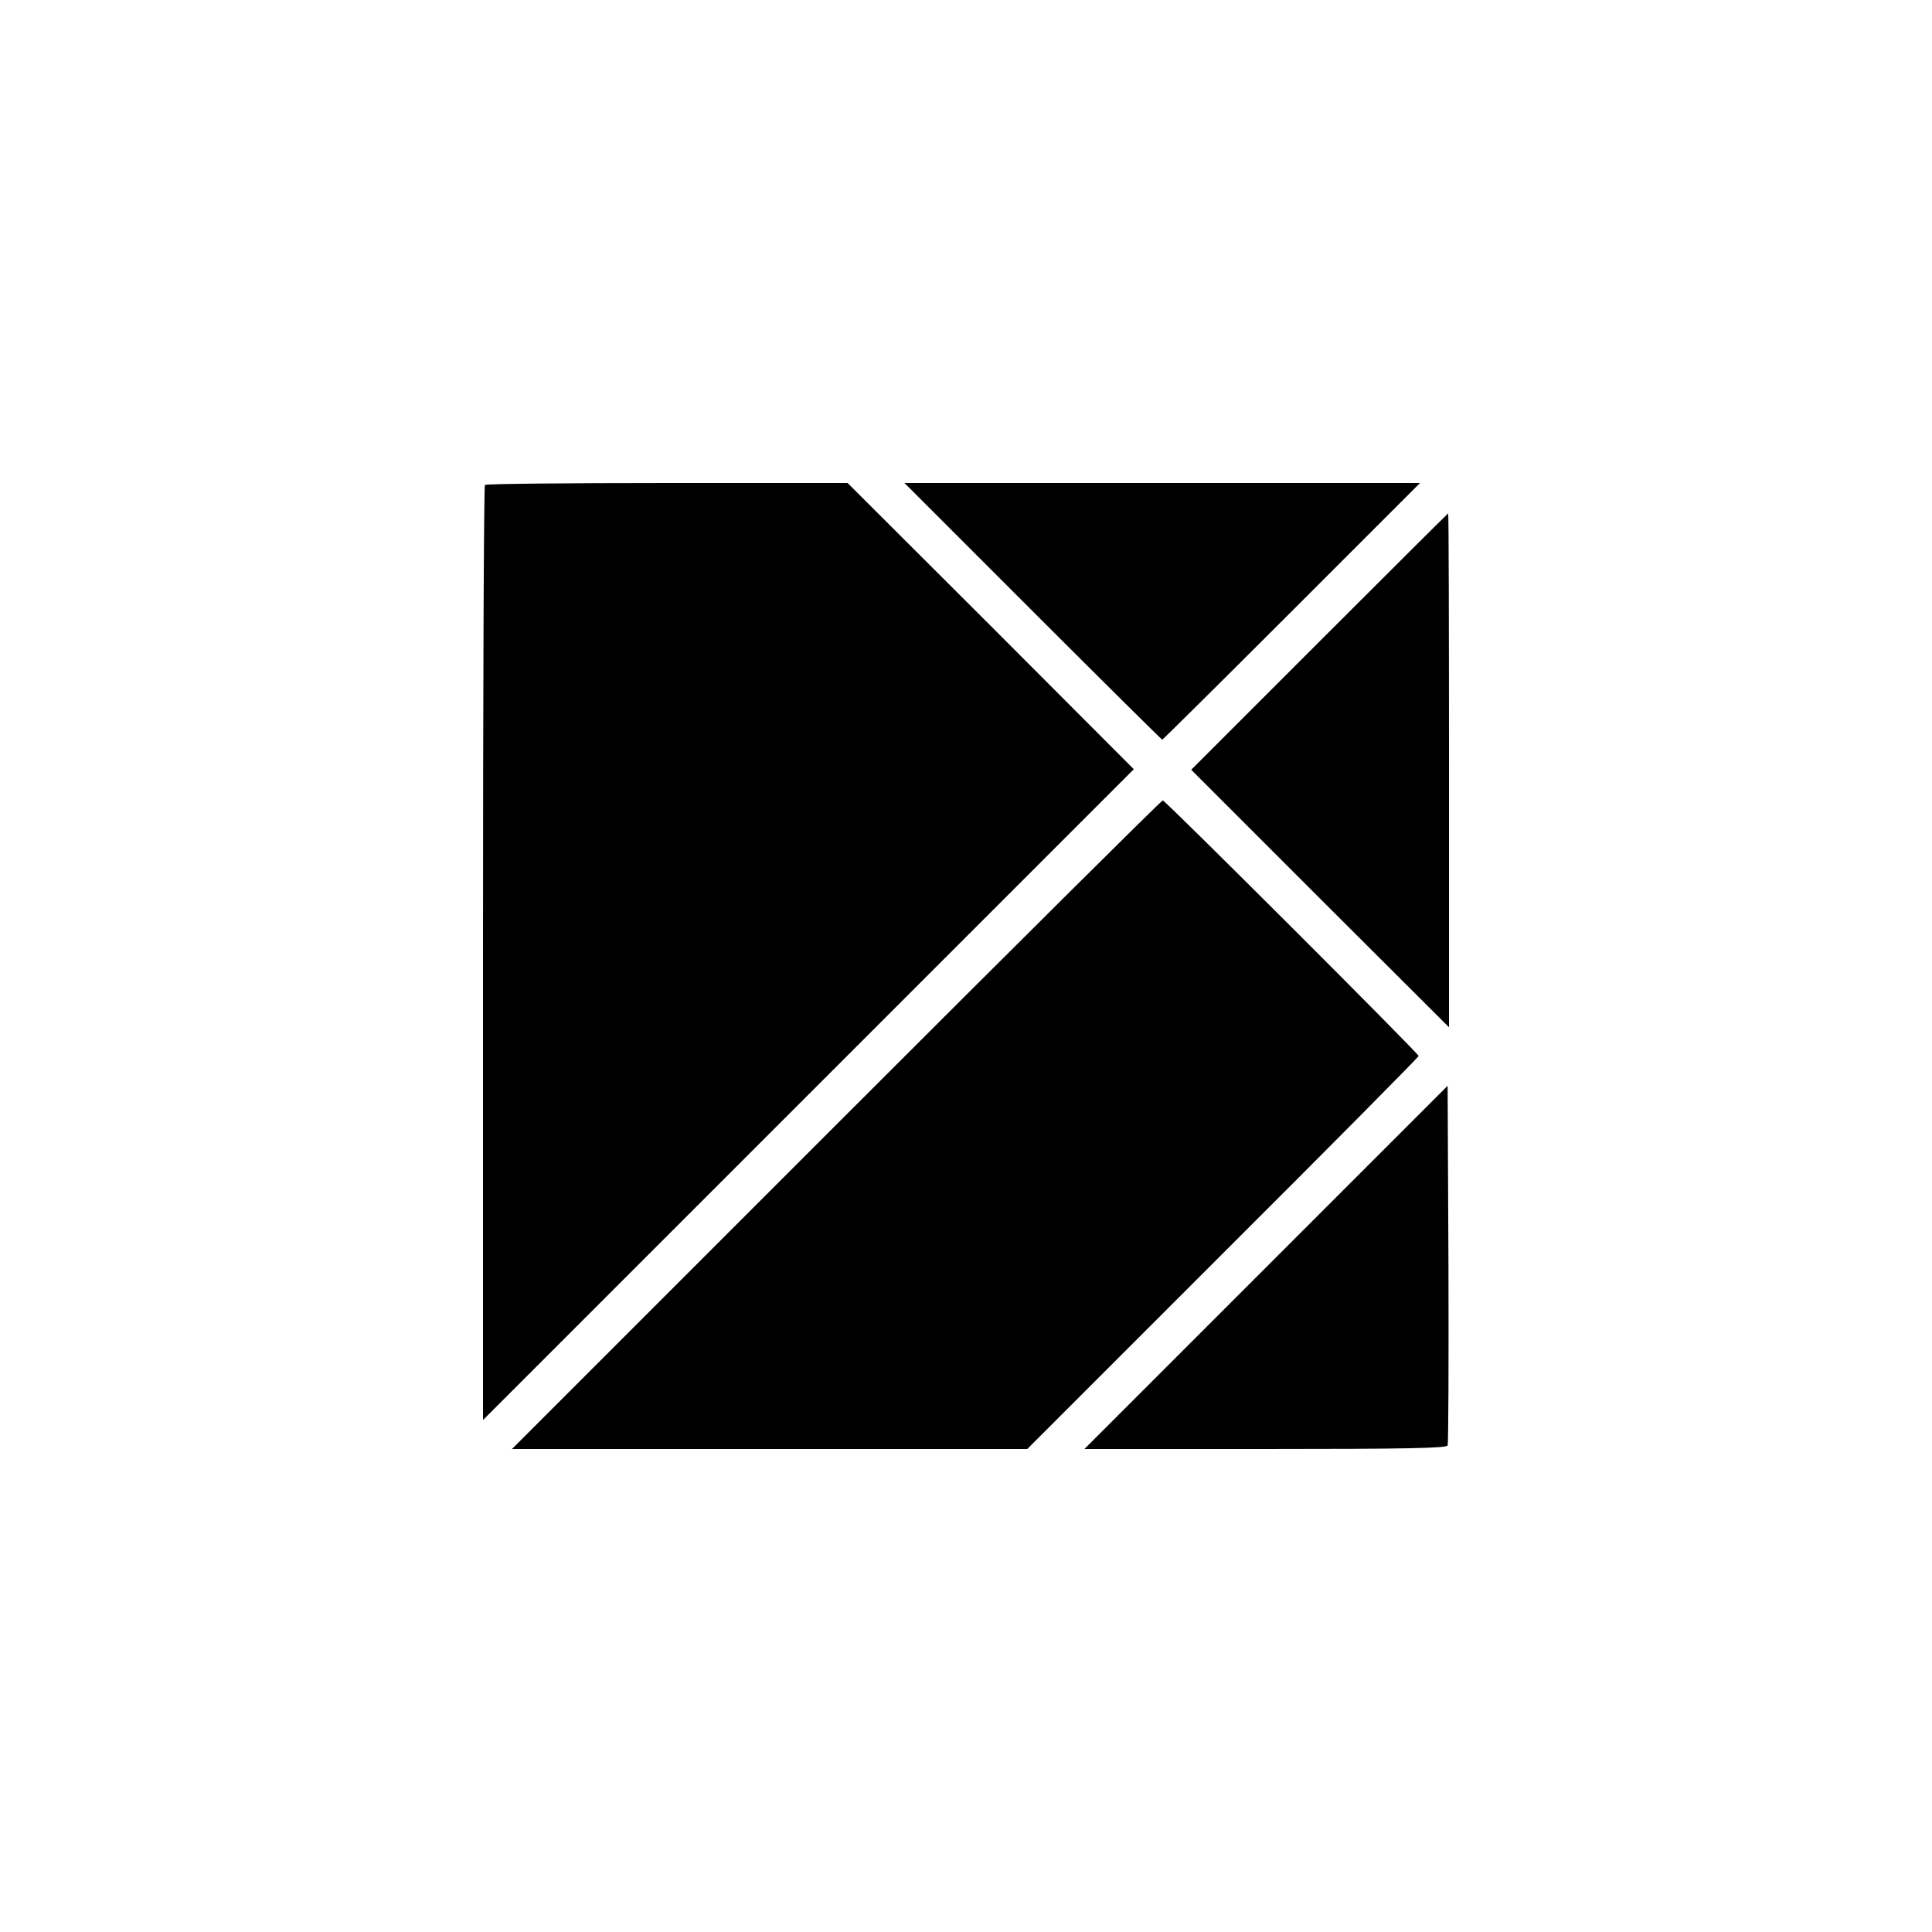
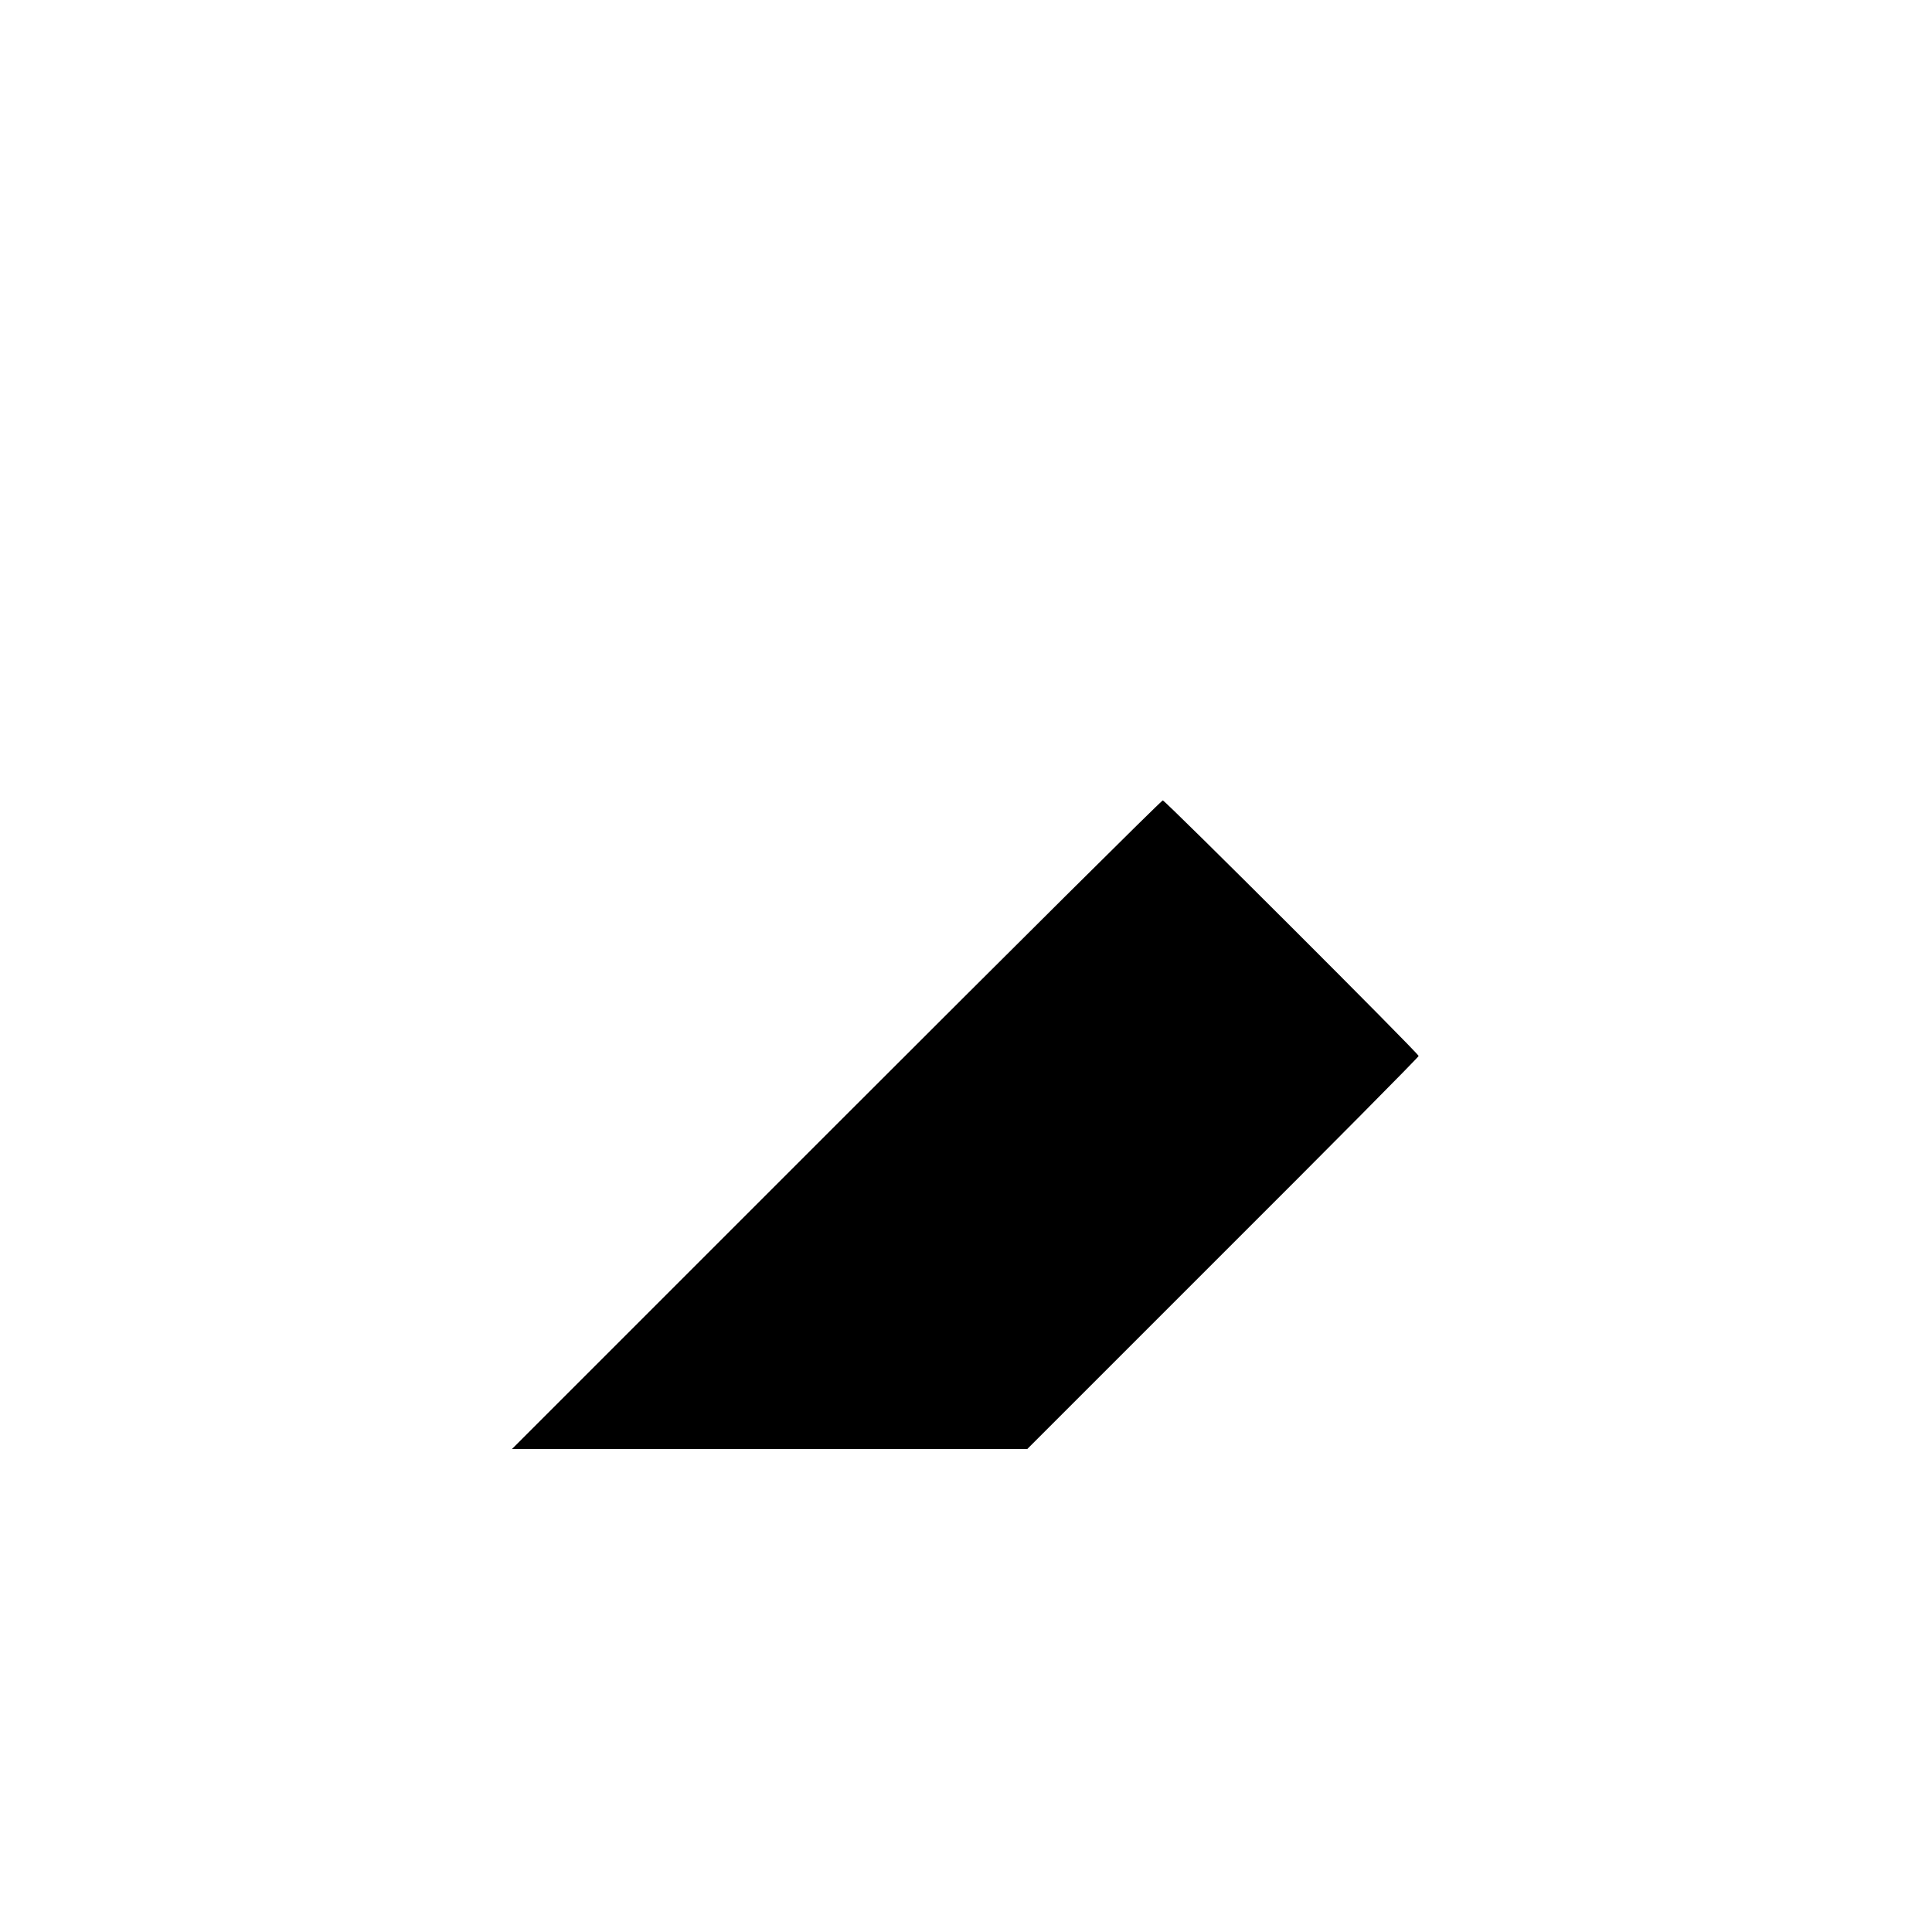
<svg xmlns="http://www.w3.org/2000/svg" version="1.0" width="700pt" height="700pt" viewBox="0 0 700 700" preserveAspectRatio="xMidYMid meet">
  <g transform="translate(0,700) scale(0.1,-0.1)" fill="#000000" stroke="none">
-     <path d="M1757 5243 c-4 -3 -7 -767 -7 -1697 l0 -1691 1179 1179 1179 1179 -518 519 -519 518 -654 0 c-359 0 -657 -3 -660 -7z" />
-     <path d="M3742 4785 c256 -256 467 -465 469 -465 2 0 213 209 469 465 l465 465 -934 0 -934 0 465 -465z" />
-     <path d="M4780 4675 l-464 -464 467 -467 467 -466 0 931 c0 512 -1 931 -3 931 -1 0 -211 -209 -467 -465z" />
    <path d="M3030 2925 l-1175 -1175 934 0 933 0 709 709 c390 389 709 711 709 715 0 9 -918 926 -927 926 -5 0 -537 -529 -1183 -1175z" />
-     <path d="M4587 2408 l-658 -658 656 0 c515 0 657 3 660 13 3 6 4 303 3 658 l-3 645 -658 -658z" />
  </g>
</svg>